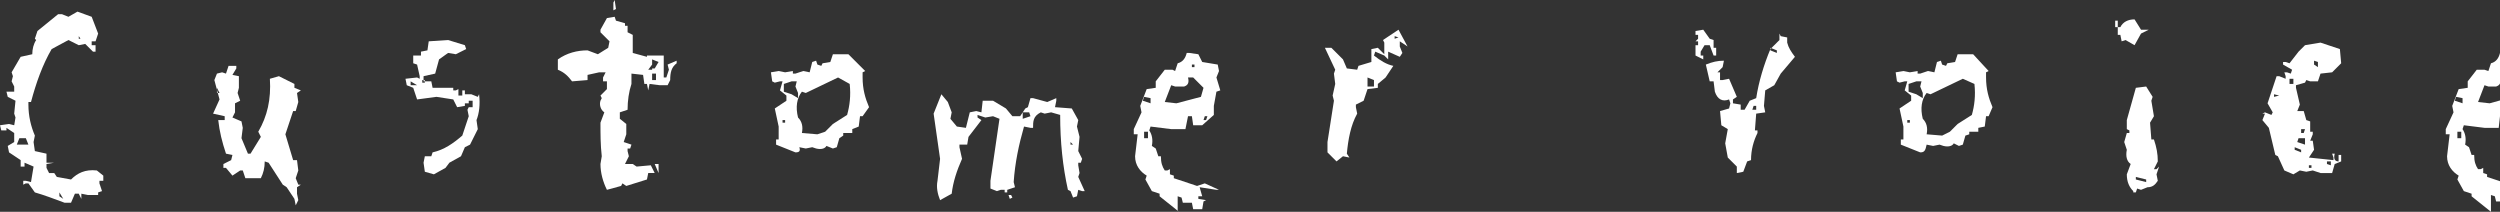
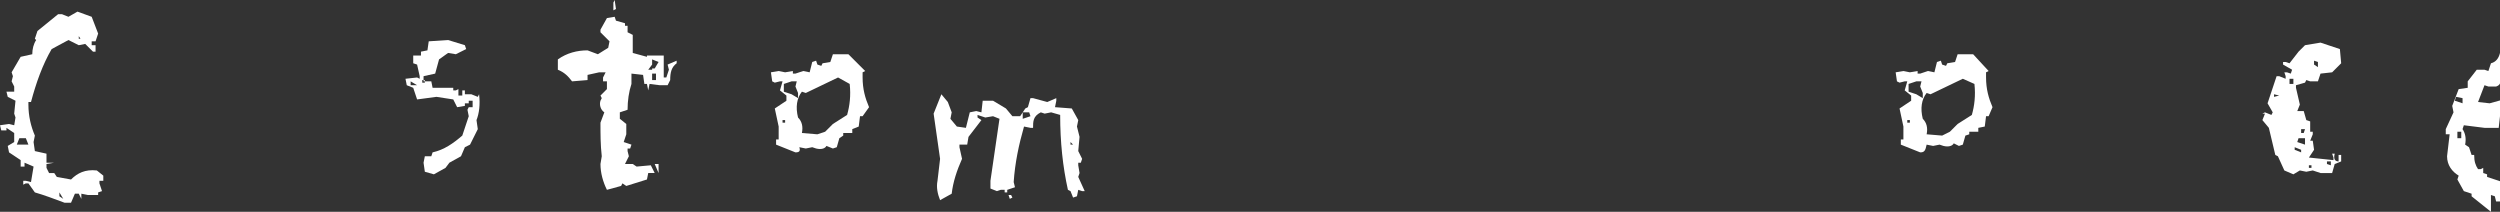
<svg xmlns="http://www.w3.org/2000/svg" version="1.1" id="レイヤー_1" x="0px" y="0px" viewBox="0 0 193.6 16.4" style="enable-background:new 0 0 193.6 16.4;" xml:space="preserve">
  <rect x="0" y="0" width="193.6" height="16.4" fill="#333333" stroke="none" />
  <style type="text/css">
	.st0{fill:#FFFFFF;}
</style>
  <g>
    <g>
      <path class="st0" d="M5,15.7c-0.8-0.3-1.6-0.6-2.3-0.8l-0.5-0.7H2l-0.2,0.1V14H2l0.4,0.1l0.2-1.2l-0.7-0.3v0.3H1.6v-0.5l-0.9-0.6    l-0.1-0.5L1.1,11v-0.7L0.5,9.9v0.2H0.1L0,9.7l0.7-0.1l0.4,0.1l0.1-0.6L1.1,8.8l0.1-1L0.6,7.5L0.5,7.1h0.6V6.7L0.9,6.3l0.1-0.4    L0.9,5.6l0.7-1.2l0.9-0.2c0-0.4,0.1-0.8,0.3-1.1L2.7,3l0.2-0.6l1.6-1.3h0.3l0.5,0.2l0.7-0.4l1.1,0.4l0.5,1.3L7.4,3.2H7.1v0.3h0.3    V4H7.2L6.6,3.4L6.1,3.5L5.3,3.1L4,3.8C3.3,5,2.8,6.4,2.4,7.9H2.2v0.2c0,0.9,0.2,1.7,0.5,2.4L2.6,11l0.1,0.7l0.9,0.2v0.7h0.6    l-0.6,0.1v0.3l0.2,0.4h0.4l0.2,0.3l1.1,0.2c0.5-0.5,1.1-0.8,2-0.7l0.5,0.4V14H7.7v0.2l0.2,0.6l-0.3,0.1v0.2H6.8L6.3,15v0.4L6.1,15    H5.8l-0.3,0.7H5z M2.2,11.2L2,10.7H1.5l-0.2,0.5L2.2,11.2z M4.9,15.4l-0.3-0.5v0.3L4.9,15.4z M6.3,3.1L6.1,2.8v0.2H6.3z" />
-       <path class="st0" d="M22.9,15.9l-0.1-0.5l-0.6-0.9l-0.3-0.2l-1.1-1.7l-0.3-0.1c0,0.5-0.1,0.9-0.3,1.3L19,13.8l-0.2-0.6h-0.2    l-0.6,0.4l-0.5-0.6h-0.2v-0.3l0.6-0.3l0.1-0.4l-0.5-0.1c-0.3-0.9-0.5-1.7-0.6-2.6h0.5V9l-0.9-0.2l0.5-1.1l-0.4-1.5l0.2-0.5    l0.4-0.1l0.3,0.1l0.2-0.6h0.6v0.2l-0.3,0.5l0.5,0.1v0.9l-0.1,0.4l0.2,0.6L18.2,8v0.7l-0.2,0.4l0.7,0.3l0.1,0.5l-0.1,0.8l0.5,1.2    h0.2l0.8-1.3L20,10.2c0.7-1.2,1-2.5,0.9-4.1l0.7-0.2l1.2,0.6v0.3L23.3,7L23,7.2l0.1,0.7l-0.2,0.7h-0.2c-0.2,0.6-0.4,1.2-0.6,1.8    l0.6,2H23l0.1,0.8l-0.2,0.6l0.2,0.5h0.2L23,14.5v0.5l0.1,0.5L22.9,15.9z M17,7.2l-0.2-0.4v0.4H17z" />
      <path class="st0" d="M33.6,13.5l-0.7-0.2l-0.1-0.7l0.1-0.5h0.5l0.1-0.3c0.9-0.2,1.6-0.7,2.3-1.3l0.5-1.5l-0.1-0.5l0.1-0.2h0.3V7.8    h-0.3V8H36v0.2l-0.6,0.1l-0.3-0.6l-1.3-0.2l-1.5,0.2L32,6.8l-0.5-0.2l-0.1-0.5L32.3,6l0.2,0.1V5.9L32.3,5l-0.3-0.1L32,4.3h0.6V4    l0.5-0.1l0.1-0.7l1.5-0.1L36,3.5l0.1,0.3l-0.8,0.4l-0.6-0.1L34,4.6l-0.3,1.1l-0.9,0.2v0.4h0.6l0.1,0.5h1.6V7h0.2l0.2-0.1v0.5h0.3    V7h0.2v0.3h0.5l0.5,0.2l0.1-0.2c0.1,0.8,0,1.5-0.2,2l0.1,0.7l-0.6,1.2L36,11.4l-0.3,0.7l-0.9,0.5L34.5,13L33.6,13.5z M32.3,6.6    l-0.5-0.3v0.3H32.3z M32.9,6.5V6.2h-0.2v0.2H32.9z" />
      <path class="st0" d="M47,14.7c-0.3-0.6-0.5-1.3-0.5-2l0.1-0.6c-0.1-0.9-0.1-1.7-0.1-2.6l0.3-0.8c-0.3-0.2-0.4-0.6-0.3-0.9l0.1-0.2    l-0.1-0.2L47,6.9V6.3h-0.3V6l0.2-0.4h-0.5l-0.9,0.2v0.4l-1.2,0.1c-0.3-0.4-0.6-0.7-1.1-0.9V4.6c0.7-0.5,1.5-0.7,2.3-0.7l0.8,0.3    l0.8-0.5l0.1-0.5l-0.7-0.7V2.3L47,1.4l0.6-0.1l0.1,0.3l0.7,0.2v0.2h0.2v0.5L49,2.7v1.4l1.1,0.3V4.3h1.3v1.7h0.2l0.2-0.6L51.7,5    l0.7-0.3v0.2c-0.4,0.3-0.5,0.7-0.5,1.3l-0.2,0.4h-0.6l-0.8-0.1l-0.1,0.5l-0.1-0.5h-0.2l-0.1-0.7l-0.9-0.1v0.8    c-0.2,0.6-0.3,1.3-0.3,2l-0.6,0.2v0.5l0.5,0.4v0.8l-0.2,0.6l0.6,0.2l-0.1,0.3h-0.2v0.2l0.1,0.4l-0.3,0.6h0.6l0.3,0.2l1.1-0.1    l0.3,0.6h-0.5l-0.1,0.5l-1.6,0.5l-0.3-0.2l-0.1,0.2L47,14.7z M47.5,0.8V0.2L47.6,0l0.1,0.7L47.5,0.8z M50.5,5.3h0.2l0.3-0.5    l-0.5-0.2V5l-0.3,0.4H50.5z M50.8,6.1V5.7h-0.3v0.5H50.8z M51,13.4l-0.3-0.7H51V13.4z" />
      <path class="st0" d="M61.6,11.8l-1.5-0.6v-0.4h0.2V9.8l-0.3-1.4l0.9-0.6V7.4L60.4,7l0.2-0.7h-0.2l-0.4,0.1l-0.2-0.1l-0.1-0.7    l0.6-0.1l0.5,0.1l0.6-0.1v0.2h0.2l0.6-0.2l0.5,0.1l0.2-0.8l0.3-0.1L63.3,5l0.3,0.1l0.1-0.2l0.6-0.1l0.2-0.6h1.2L67,5.5l-0.2,0.1V6    c0,0.9,0.2,1.6,0.5,2.3L66.8,9h-0.2l-0.1,0.8L66,10v0.3h-0.7v0.2L65,10.7l-0.2,0.7l-0.3,0.1L64,11.3c-0.1,0.2-0.4,0.3-0.8,0.2    l-0.3-0.1l-0.5,0.1l-0.5-0.1C62,11.7,61.9,11.8,61.6,11.8z M60.8,9.5V9.3h-0.2v0.2H60.8z M61.8,7.6V7.2l-0.2-0.5l0.1-0.4h-0.4    l-0.6,0.2v0.6l0.6,0.2L61.8,7.6z M63.9,10.2l0.6-0.6l1.1-0.7c0.2-0.7,0.3-1.5,0.2-2.4l-0.9-0.5l-2.5,1.2l-0.3-0.1    c-0.4,0.5-0.5,1.2-0.3,2c0.3,0.3,0.4,0.7,0.3,1.2l1.2,0.1L63.9,10.2z" />
      <path class="st0" d="M72.8,15.5c-0.2-0.5-0.3-1-0.2-1.5l0.2-1.7l-0.5-3.5l0.6-1.5l0.5,0.6l0.3,0.8l-0.1,0.5l0.5,0.6l0.7,0.1    c0.1-0.4,0.2-0.8,0.3-1.2l0.5-0.1L76,8.7l0.1-0.9h0.8l1,0.6l0.5,0.6H79l0.4-0.6l0.2-0.1l0.2-0.7H80l1.1,0.3l0.7-0.3v0.2l-0.1,0.5    l1.3,0.1l0.5,0.9l-0.1,0.5l0.2,0.8l-0.1,1.1l0.3,0.6l-0.1,0.3h-0.2v0.2l0.1,0.6l-0.1,0.3l0.5,1.1h-0.2l-0.3-0.1l-0.1,0.5l-0.3,0.1    l-0.2-0.5l-0.2-0.1c-0.4-1.8-0.6-3.7-0.6-5.8l-0.7-0.2l-0.5,0.1l-0.3-0.1C80,9,80,9.4,80,9.9h-0.2l-0.5-0.1    c-0.4,1.4-0.7,2.8-0.8,4.3l0.1,0.4l-0.6,0.2v0.2h-0.2v-0.2h-0.3l-0.3,0.1l-0.5-0.2V14l0.7-4.8L76.9,9l-0.6,0.1l-0.6-0.2v0.2    l0.3,0.2L75,10.6l-0.1,0.6h-0.6v0.2l0.2,0.9c-0.4,0.9-0.7,1.8-0.8,2.7L72.8,15.5z M78.2,15.4l-0.1-0.3h0.2l0.1,0.2L78.2,15.4z     M79.8,9l-0.1-0.3h-0.5v0.5L79.8,9z M83.2,11.3L82.9,11v0.2H83.2z" />
-       <path class="st0" d="M91.3,16.4l-1.5-1.2v-0.2l-0.6-0.2l-0.5-0.9l0.1-0.3c-0.5-0.3-0.9-0.8-0.9-1.5l0.2-1.7h-0.3V10l0.6-1.3    l-0.1-0.5l0.5-1.3l0.7-0.1V6.3l0.7-0.9h0.6L91,5.5l0.2-0.6c0.4-0.1,0.6-0.4,0.7-0.8h0.2l0.7,0.1l0.3,0.6L94.3,5l0.1,0.5L94.2,6    L94.5,7l-0.3,0.1l-0.2,1.1L94,8.9l-0.9,0.8h-0.7L92.3,9H92L91.8,10h-1.1l-1.6-0.2l-0.1,0.3c0.2,0.3,0.3,0.7,0.2,1.2l0.3,0.2    l0.2,0.6h0.2c0,0.5,0.1,0.8,0.3,1.1h0.2l0.2-0.1v0.4l0.3,0.1v0.2l1.8,0.6l0.6-0.2l1.1,0.5h-0.2l-1.3-0.2l0.2,0.7h-0.3v0.2l0.6,0.1    l-0.2,0.1l-0.1,0.6h-0.7l-0.1-0.5h-0.7l-0.1-0.4l-0.3-0.1v1.1L91.3,16.4z M89.1,8V7.6l-0.5-0.1l-0.1,0.3L89.1,8z M88.9,10.7v-0.5    h-0.3v0.5H88.9z M93,7.5l0.2-0.7L92.4,6H92c0.1,0.4,0,0.6-0.3,0.7H91l-0.3-0.1l-0.5,1.3L91.1,8L93,7.5z M92.5,5.3V5h-0.2v0.2H92.5    z M93.4,9.3l0.1-0.3h-0.2l-0.1,0.3H93.4z" />
-       <path class="st0" d="M103.5,12.5l-0.7-0.7v-0.8l0.5-3.2l-0.1-0.4l0.2-0.9l-0.1-0.8l0.1-0.3l-0.8-1.7h0.5l0.9,0.9l0.3,0.7l0.8,0.1    l0.1-0.3l1-0.3V3.8l0.5-0.1l0.5,0.5V3.3l-0.1-0.2l1.2-0.8l0.7,1.3l-0.6-0.4v0.4l0.2,0.5l-0.2,0.3L107.5,4v0.6l-0.3-0.3L106.5,4    l-0.1,0.3c0.5,0.4,1,0.7,1.5,0.8L107.3,6l-0.6,0.5v0.3l-0.8,0.1l-0.3,0.9L105,8.1v0.2l0.1,0.5c-0.5,0.9-0.7,2-0.8,3.1l0.2,0.3    l-0.5-0.1L103.5,12.5z M106.4,6.7V6.2L105.9,6v0.7H106.4z M108.3,2.9L108,2.8v0.2L108.3,2.9z" />
-       <path class="st0" d="M131.9,4.6l-0.6-0.3V3.5h0.2V3.2h-0.2l0.2-0.2V2.7h-0.2V2.4l0.6-0.1l0.5,0.7l0.3,0.1v0.6h0.2v0.6h-0.2    l-0.3-0.8H132L131.7,4v0.3h0.2V4.6z M134.5,13.4v-0.5l-0.7-0.7l-0.2-1.1l0.2-1.1l-0.5-0.3l-0.1-1.1l0.7-0.2l0.1-0.4l-0.1-0.3    c-0.5,0.2-0.9,0-1.1-0.6l-0.1-0.8h-0.3L132.1,5c0.5-0.2,0.9-0.3,1.4-0.3l-0.1,0.5L133,5.6h0.2v0.6h0.2l0.5-0.1l0.6,1.4l-0.3,0.2V8    l0.6,0.1v0.4h0.3l0.4-0.7l0.5-0.2c0.2-1.3,0.6-2.6,1.1-3.8l0.7-0.7V2.6l0.1,0.2l0.5,0.1v0.4c0.1,0.4,0.3,0.7,0.6,1.1l-1.1,1.3    l-0.5,0.9l-0.7,0.4l-0.1,1.2l0.1,0.5l-0.7,0.1l-0.1,1.3h0.2v0.2c-0.3,0.6-0.5,1.3-0.5,2.1l-0.3,0.1l-0.3,0.8L134.5,13.4z M136,8.6    V8.2h-0.2l-0.1,0.3H136z M137.6,4.1V3.9l-0.5-0.2v0.2L137.6,4.1z" />
      <path class="st0" d="M148.7,11.8l-1.5-0.6v-0.4h0.2V9.8l-0.3-1.4l0.9-0.6V7.4L147.5,7l0.2-0.7h-0.2l-0.4,0.1l-0.2-0.1l-0.1-0.7    l0.6-0.1l0.5,0.1l0.6-0.1v0.2h0.2l0.6-0.2l0.5,0.1l0.2-0.8l0.3-0.1l0.1,0.3l0.3,0.1l0.1-0.2l0.6-0.1l0.2-0.6h1.2l1.2,1.3l-0.2,0.1    V6c0,0.9,0.2,1.6,0.5,2.3L154,9h-0.2l-0.1,0.8l-0.5,0.1v0.3h-0.7v0.2l-0.3,0.1l-0.2,0.7l-0.3,0.1l-0.4-0.2    c-0.1,0.2-0.4,0.3-0.8,0.2l-0.3-0.1l-0.5,0.1l-0.5-0.1C149.1,11.7,149,11.8,148.7,11.8z M147.9,9.5V9.3h-0.2v0.2H147.9z     M148.9,7.6V7.2l-0.2-0.5l0.1-0.4h-0.4l-0.6,0.2v0.6l0.6,0.2L148.9,7.6z M151,10.2l0.6-0.6l1.1-0.7c0.2-0.7,0.3-1.5,0.2-2.4    L152,6.1l-2.5,1.2l-0.3-0.1c-0.4,0.5-0.5,1.2-0.3,2c0.3,0.3,0.4,0.7,0.3,1.2l1.2,0.1L151,10.2z" />
-       <path class="st0" d="M165.3,3.5l-0.7-0.4l-0.3,0.1l-0.1-0.5h-0.2V2.1h-0.2V1.6h0.2v0.5h0.2c0.2-0.4,0.6-0.6,1.1-0.6l0.5,0.8h0.6    l-0.6,0.3L165.3,3.5z M165.2,14.8c-0.3-0.3-0.5-0.7-0.5-1.3l0.3-0.8c-0.3-0.2-0.4-0.6-0.3-1.1l-0.2-0.6l0.2-0.7h0.2v-0.2l-0.2-0.1    V9.3l0.7-2.5l0.8-0.1l0.5,0.8l-0.1,0.3l0.2,1.2l-0.3,0.5l0.1,1.3h0.2c0.2,0.6,0.3,1.1,0.3,1.7l-0.3,0.6h0.2l0.2-0.2l-0.2,0.6    l0.1,0.5c-0.2,0.3-0.4,0.5-0.8,0.5l-0.5,0.2l-0.3-0.1l-0.1,0.3H165.2z M166.2,14.1v-0.2l-0.8-0.2v0.2L166.2,14.1z" />
      <path class="st0" d="M177.6,13.5l-0.7-0.3l-0.5-1.1l-0.2-0.1l-0.5-2.1l-0.5-0.6l0.2-0.5h-0.2l0.2-0.1l0.5,0.2l0.1-0.2L175.6,8    l0.7-2.1h0.2l0.5,0.2V5.9l-0.1-0.3h0.2l0.3,0.1l0.1-0.3L176.8,5V4.8h0.2l0.3,0.1L178,4l0.5-0.5l1.2-0.2l1.5,0.5l0.1,1.1l-0.7,0.7    l-0.9,0.1l-0.2,0.6h-0.6l-0.3-0.1l-0.1,0.2l-0.7,0.2v0.2l0.3,1.3l-0.2,0.5h0.5l0.2,0.7l0.3,0.1v0.8h0.2v0.2l-0.2,0.5h0.2l0.1,0.7    l-0.4,0.6l1.9,0.2v-0.2l-0.1-0.3h0.2c-0.1,0.4,0,0.6,0.3,0.6V12h0.2v0.5l-0.5,0.2l-0.2,0.7h-0.9l-0.6-0.2l-0.5,0.1l-0.5-0.1    L177.6,13.5z M176.5,7.4l-0.4-0.1v0.2L176.5,7.4z M177.6,6.5V6.1h-0.3v0.4H177.6z M178.2,11.8v-0.2l-0.5-0.2v0.2L178.2,11.8z     M178.5,11.2v-0.5H178l-0.1,0.3L178.5,11.2z M178.4,10.3l0.1-0.3h-0.3v0.3H178.4z M179,13v-0.2h-0.2V13H179z M179.5,5.2V4.8    l-0.3-0.1V5L179.5,5.2z M180.5,12.8v-0.3h-0.3v0.2L180.5,12.8z" />
      <path class="st0" d="M192.9,16.4l-1.5-1.2v-0.2l-0.6-0.2l-0.5-0.9l0.1-0.3c-0.5-0.3-0.9-0.8-0.9-1.5l0.2-1.7h-0.3V10l0.6-1.3    l-0.1-0.5l0.5-1.3l0.7-0.1V6.3l0.7-0.9h0.6l0.3,0.1l0.2-0.6c0.4-0.1,0.6-0.4,0.7-0.8h0.2l0.7,0.1l0.3,0.6l1.1,0.2l0.1,0.5L195.8,6    l0.3,1.1l-0.3,0.1l-0.2,1.1l0.1,0.7l-0.9,0.8h-0.7L193.9,9h-0.3l-0.1,0.9h-1.1l-1.6-0.2l-0.1,0.3c0.2,0.3,0.3,0.7,0.2,1.2l0.3,0.2    l0.2,0.6h0.2c0,0.5,0.1,0.8,0.3,1.1h0.2l0.2-0.1v0.4l0.3,0.1v0.2l1.8,0.6l0.6-0.2l1.1,0.5h-0.2l-1.3-0.2l0.2,0.7h-0.3v0.2l0.6,0.1    l-0.2,0.1l-0.1,0.6h-0.7l-0.1-0.5h-0.7l-0.1-0.4l-0.3-0.1v1.1L192.9,16.4z M190.7,8V7.6l-0.5-0.1l-0.1,0.3L190.7,8z M190.6,10.7    v-0.5h-0.3v0.5H190.6z M194.6,7.5l0.2-0.7L194.1,6h-0.5c0.1,0.4,0,0.6-0.3,0.7h-0.6l-0.3-0.1l-0.5,1.3l0.9,0.1L194.6,7.5z     M194.2,5.3V5h-0.2v0.2H194.2z M195,9.3l0.1-0.3h-0.2l-0.1,0.3H195z" />
    </g>
  </g>
</svg>